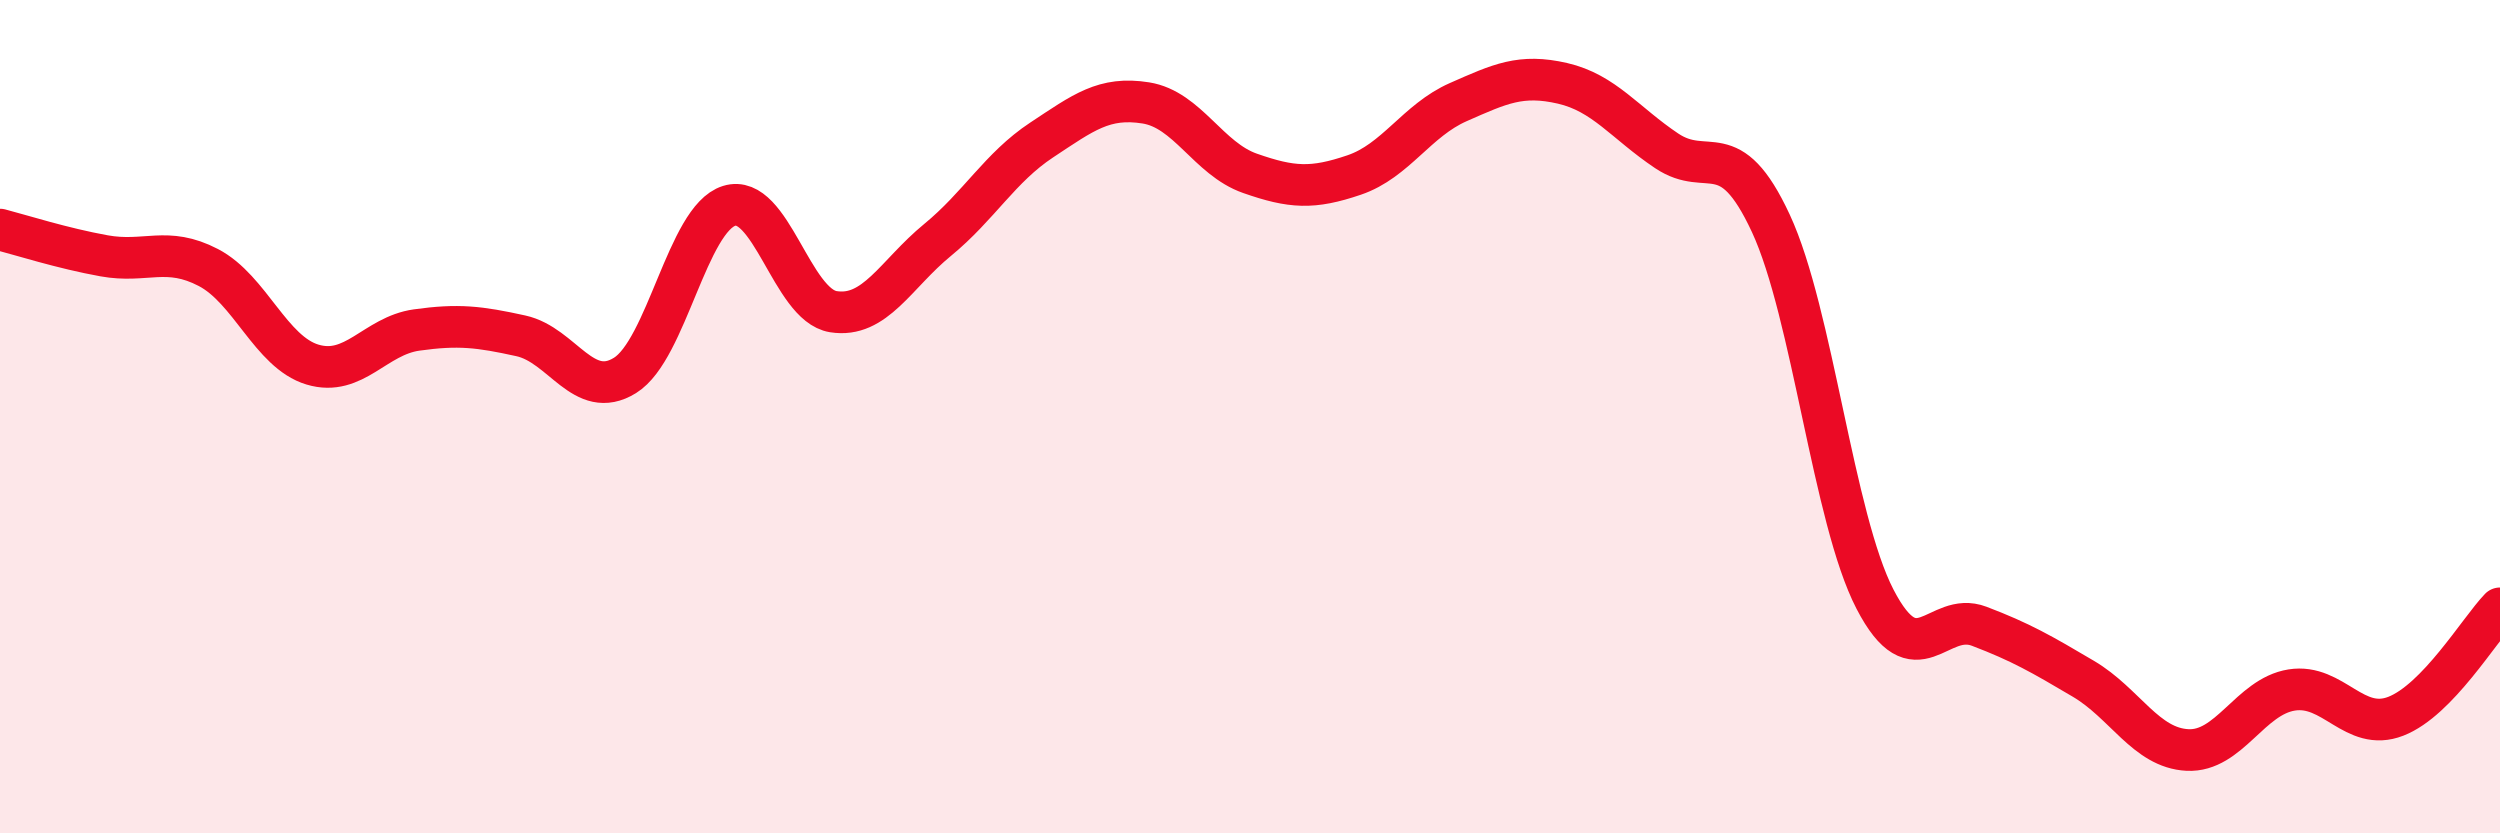
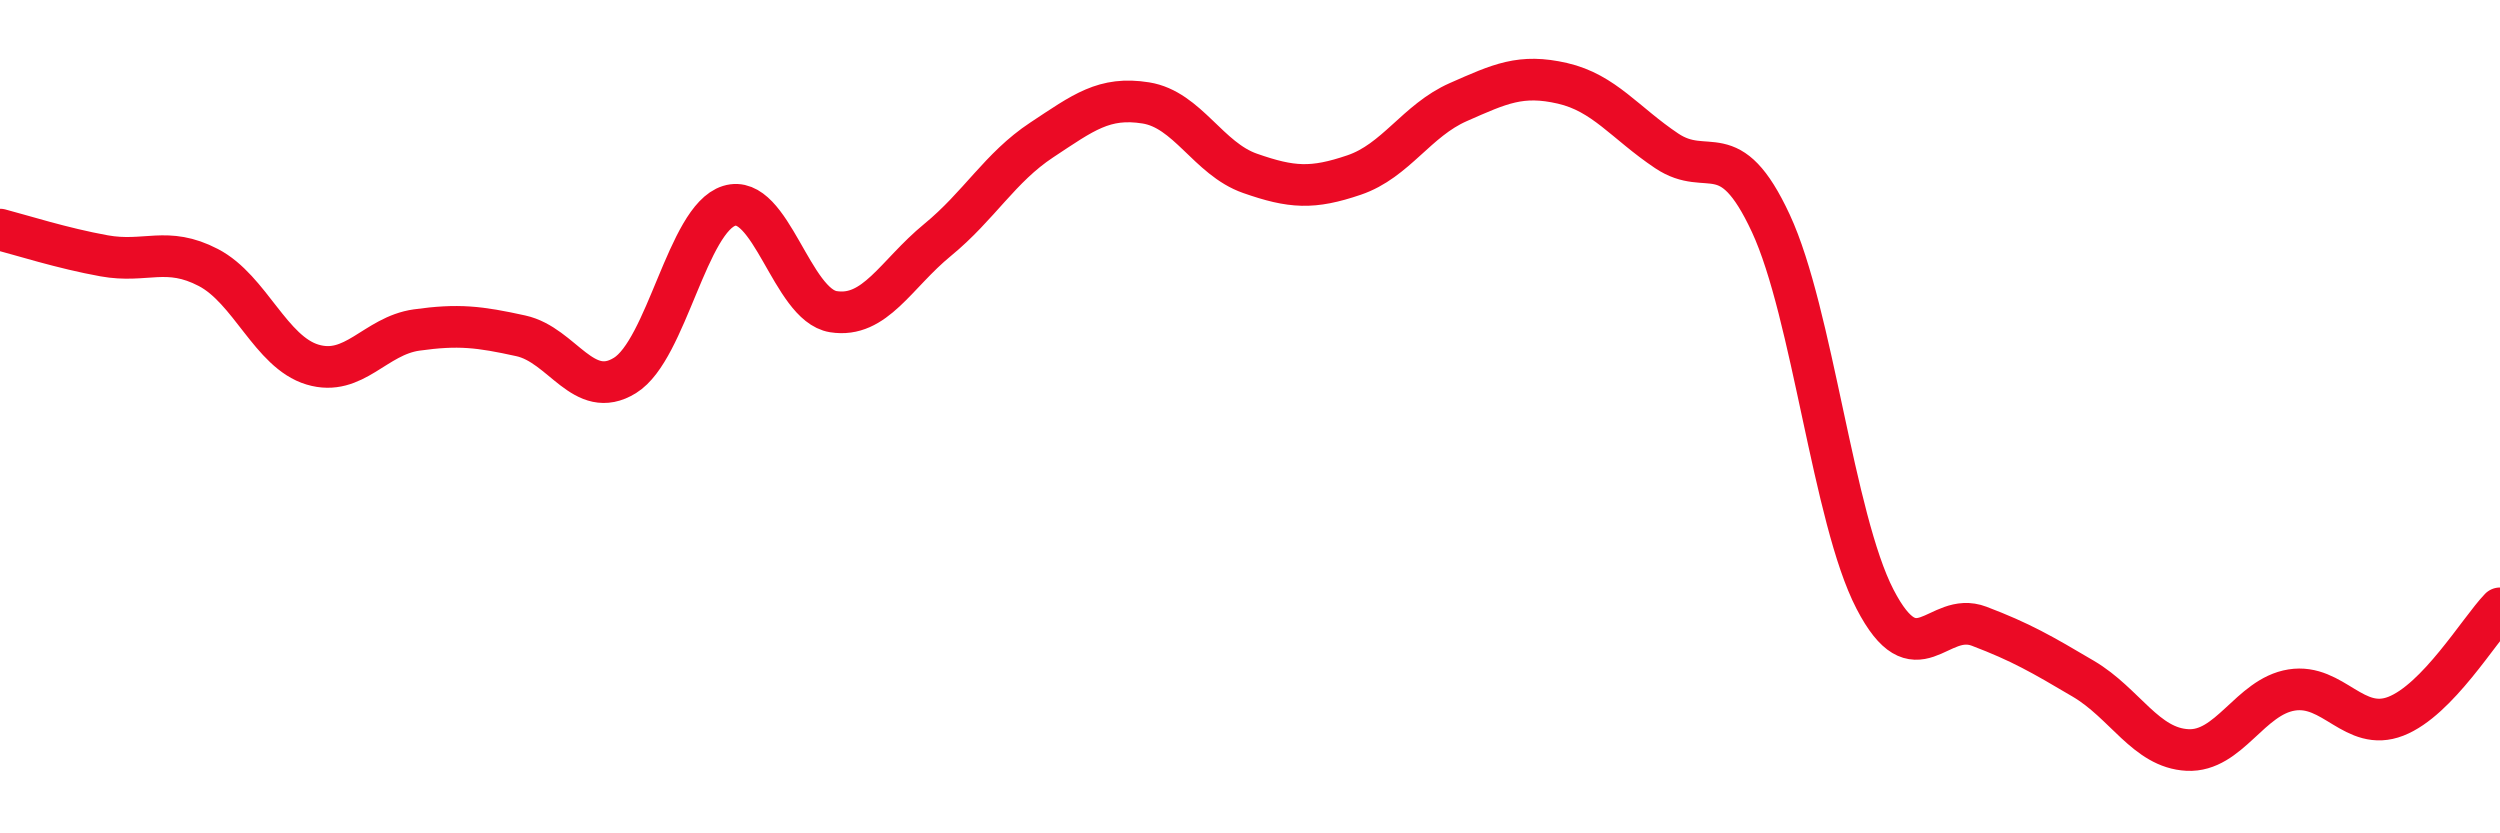
<svg xmlns="http://www.w3.org/2000/svg" width="60" height="20" viewBox="0 0 60 20">
-   <path d="M 0,5.51 C 0.5,5.64 1.5,5.96 2.5,6.14 C 3.5,6.32 4,5.9 5,6.42 C 6,6.94 6.5,8.45 7.5,8.75 C 8.5,9.05 9,8.06 10,7.92 C 11,7.78 11.5,7.84 12.5,8.06 C 13.5,8.28 14,9.63 15,9.01 C 16,8.39 16.5,5.25 17.5,4.94 C 18.5,4.63 19,7.32 20,7.48 C 21,7.64 21.5,6.58 22.5,5.76 C 23.5,4.94 24,4.02 25,3.36 C 26,2.7 26.5,2.31 27.5,2.47 C 28.5,2.63 29,3.81 30,4.16 C 31,4.51 31.5,4.54 32.5,4.2 C 33.5,3.86 34,2.89 35,2.45 C 36,2.01 36.5,1.77 37.5,2 C 38.5,2.23 39,2.95 40,3.62 C 41,4.29 41.5,3.21 42.5,5.36 C 43.5,7.51 44,12.45 45,14.38 C 46,16.31 46.5,14.65 47.5,15.03 C 48.5,15.41 49,15.7 50,16.29 C 51,16.88 51.5,17.95 52.5,18 C 53.5,18.05 54,16.72 55,16.56 C 56,16.4 56.5,17.58 57.5,17.19 C 58.5,16.8 59.5,15.12 60,14.6L60 20L0 20Z" fill="#EB0A25" opacity="0.1" stroke-linecap="round" stroke-linejoin="round" />
  <path d="M 0,5.51 C 0.5,5.64 1.5,5.96 2.5,6.14 C 3.5,6.32 4,5.9 5,6.42 C 6,6.94 6.5,8.45 7.5,8.75 C 8.5,9.05 9,8.06 10,7.92 C 11,7.78 11.5,7.84 12.5,8.06 C 13.5,8.28 14,9.63 15,9.01 C 16,8.39 16.5,5.25 17.5,4.94 C 18.5,4.63 19,7.32 20,7.48 C 21,7.64 21.5,6.58 22.5,5.76 C 23.5,4.94 24,4.02 25,3.36 C 26,2.7 26.5,2.31 27.5,2.47 C 28.5,2.63 29,3.81 30,4.16 C 31,4.51 31.5,4.54 32.5,4.2 C 33.5,3.86 34,2.89 35,2.45 C 36,2.01 36.5,1.77 37.5,2 C 38.5,2.23 39,2.95 40,3.62 C 41,4.29 41.5,3.21 42.5,5.36 C 43.5,7.51 44,12.45 45,14.38 C 46,16.31 46.5,14.65 47.5,15.03 C 48.5,15.41 49,15.7 50,16.29 C 51,16.88 51.5,17.95 52.5,18 C 53.5,18.05 54,16.72 55,16.56 C 56,16.4 56.5,17.58 57.5,17.19 C 58.5,16.8 59.5,15.12 60,14.6" stroke="#EB0A25" stroke-width="1" fill="none" stroke-linecap="round" stroke-linejoin="round" />
</svg>